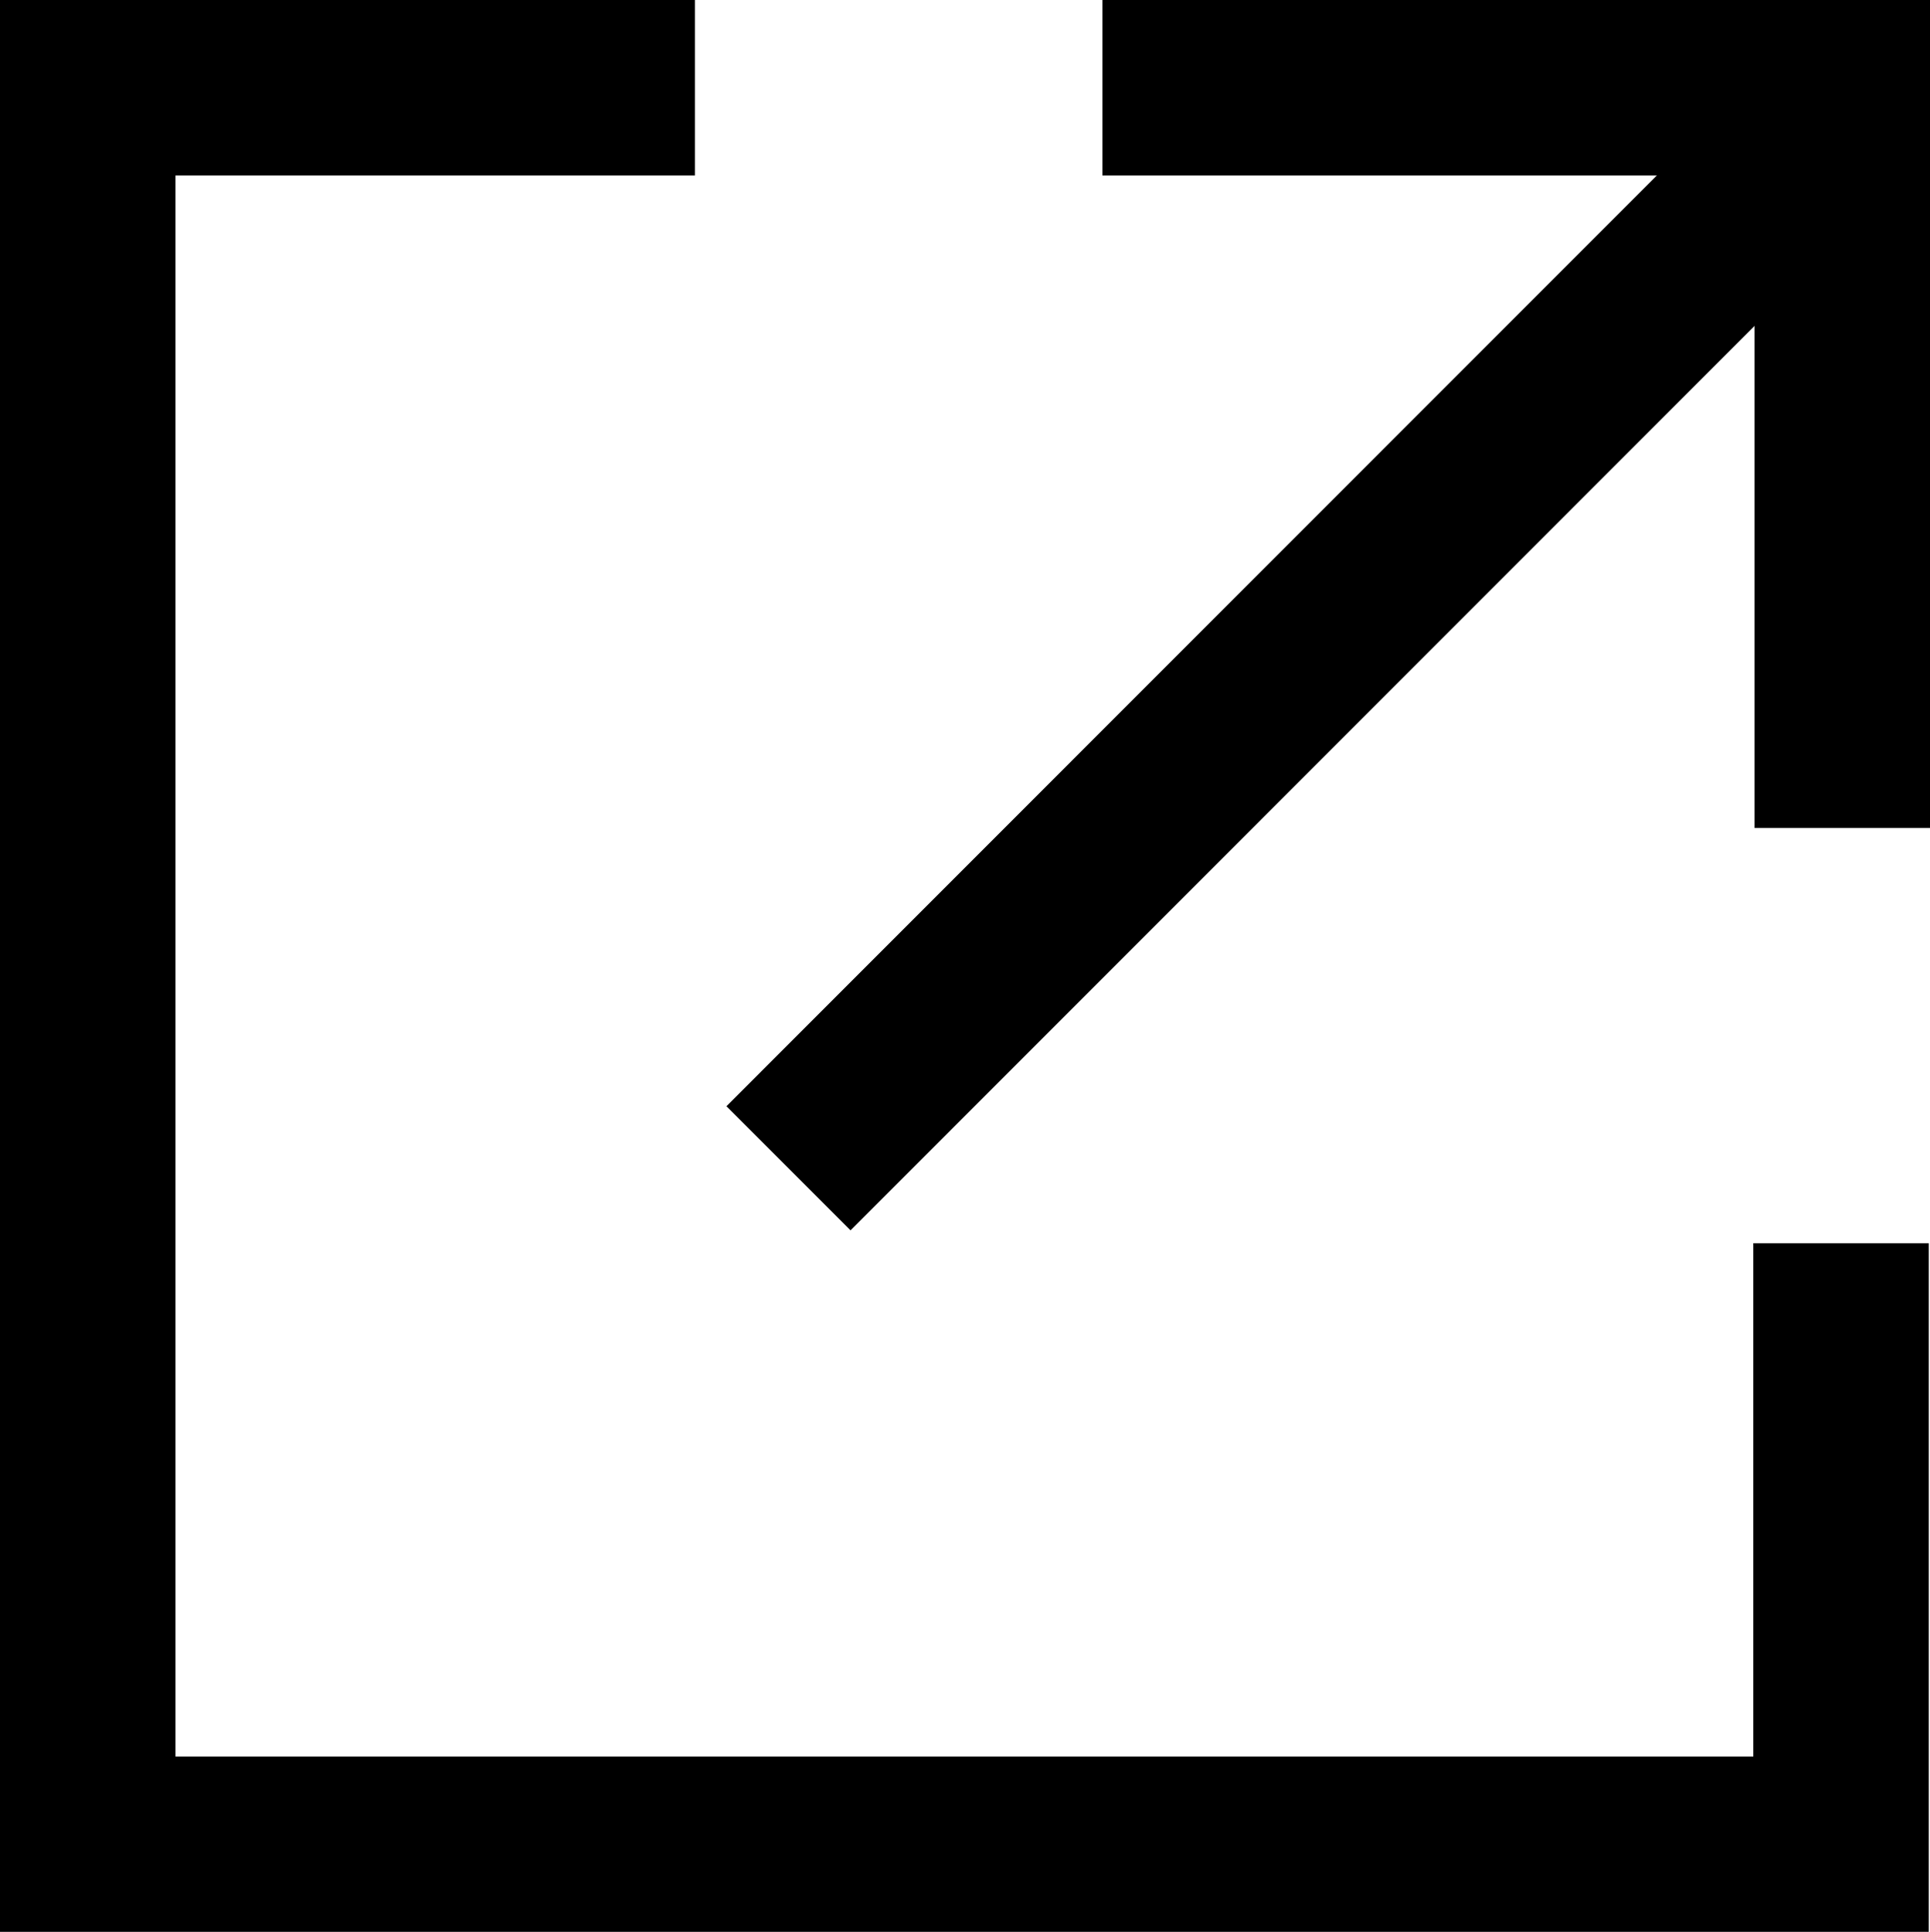
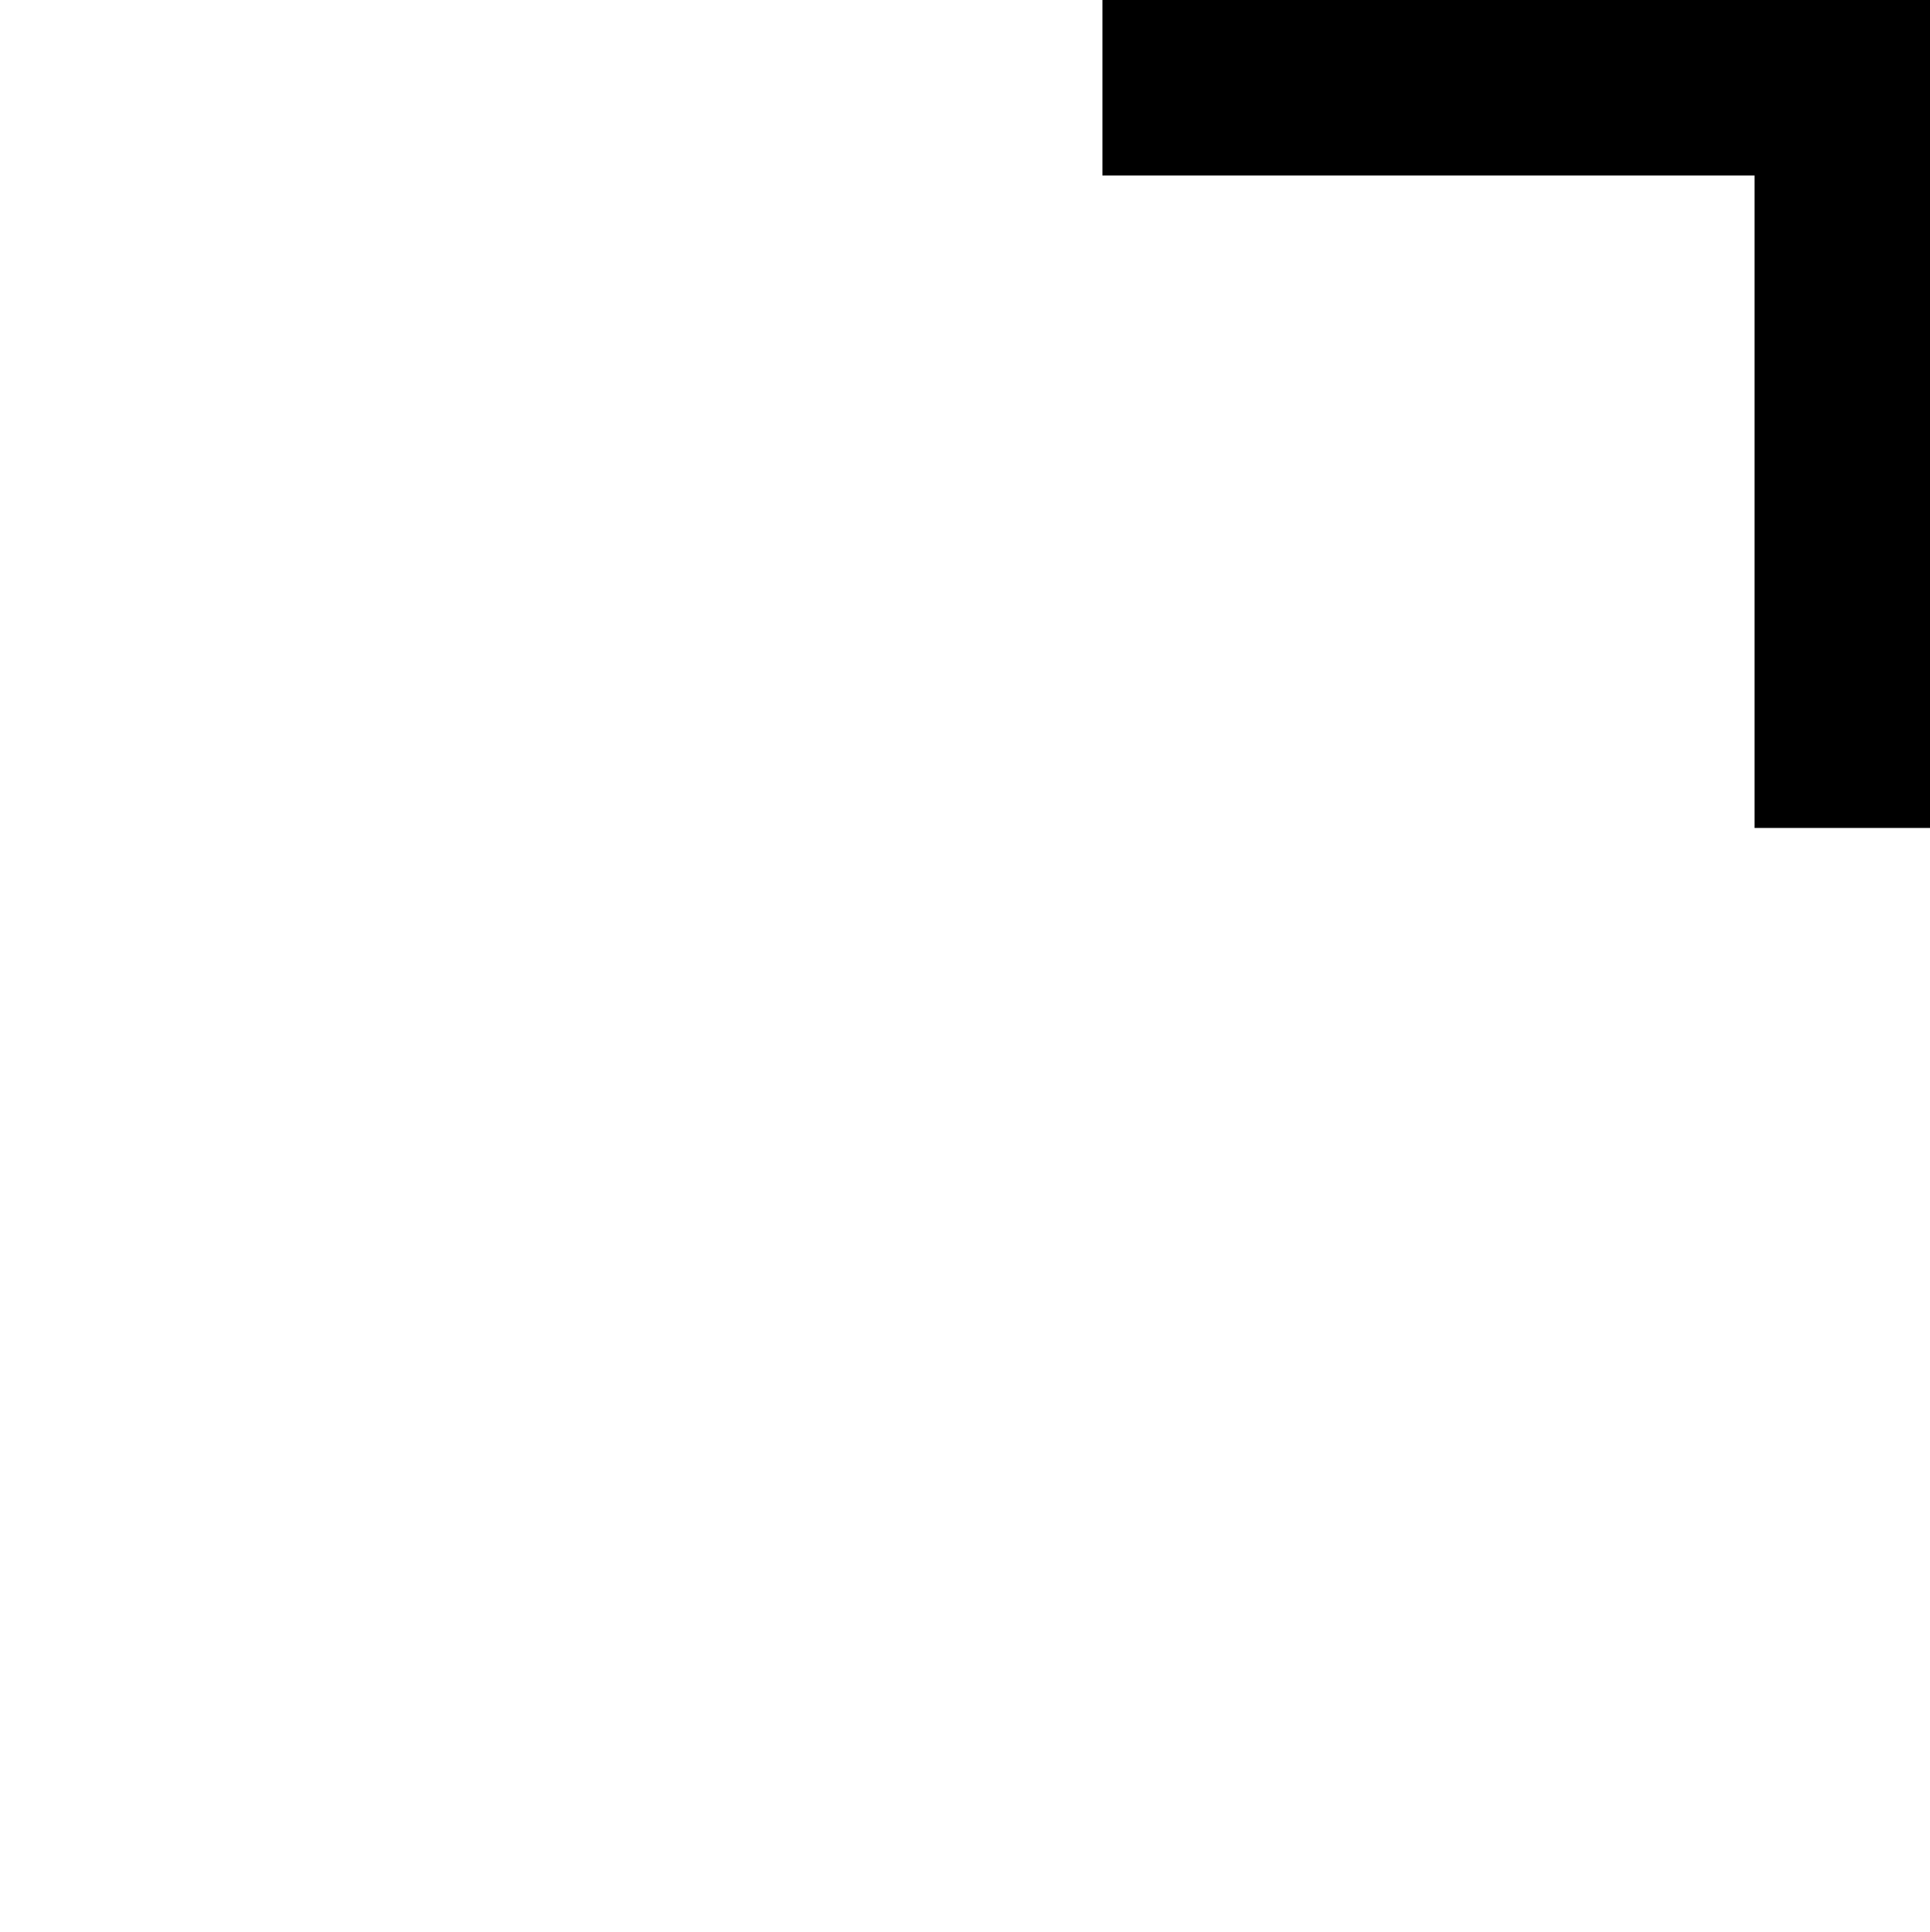
<svg xmlns="http://www.w3.org/2000/svg" width="11" height="11.008" viewBox="0 0 11 11.008">
  <g id="グループ_60" data-name="グループ 60" transform="translate(-880.501 -4422.5)">
-     <path id="パス_59" data-name="パス 59" d="M-4041.079,135.591h-3.461V145.6h9.993v-3.425" transform="translate(4925.541 4287.409)" fill="none" stroke="#000" stroke-width="1" />
    <g id="グループ_51" data-name="グループ 51" transform="translate(884.995 4423)">
      <path id="パス_60" data-name="パス 60" d="M4062.711,1998.591h4.217v4.218" transform="translate(-4060.922 -1998.591)" fill="none" stroke="#000" stroke-width="1" />
-       <path id="パス_61" data-name="パス 61" d="M4068.656,1997.759l-6.006,6.007" transform="translate(-4062.65 -1997.609)" fill="none" stroke="#000" stroke-width="1" />
    </g>
  </g>
</svg>